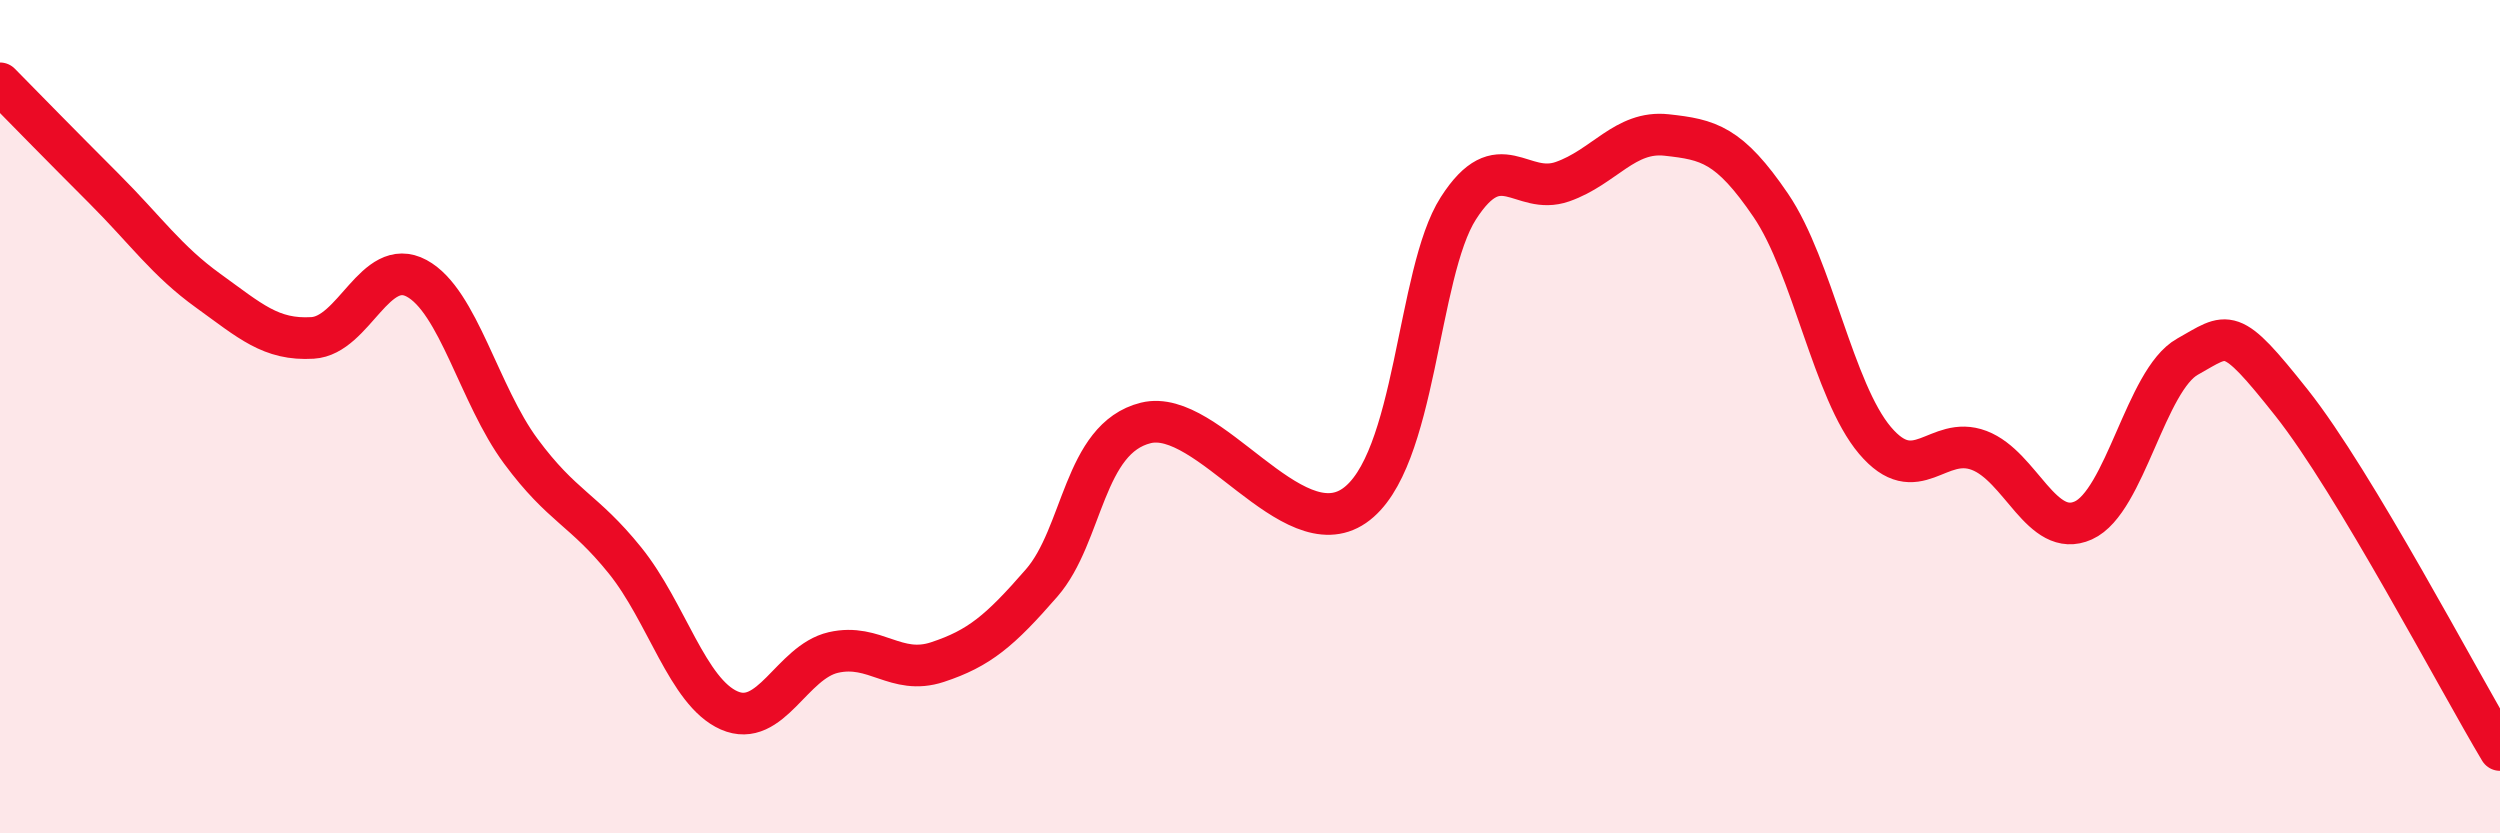
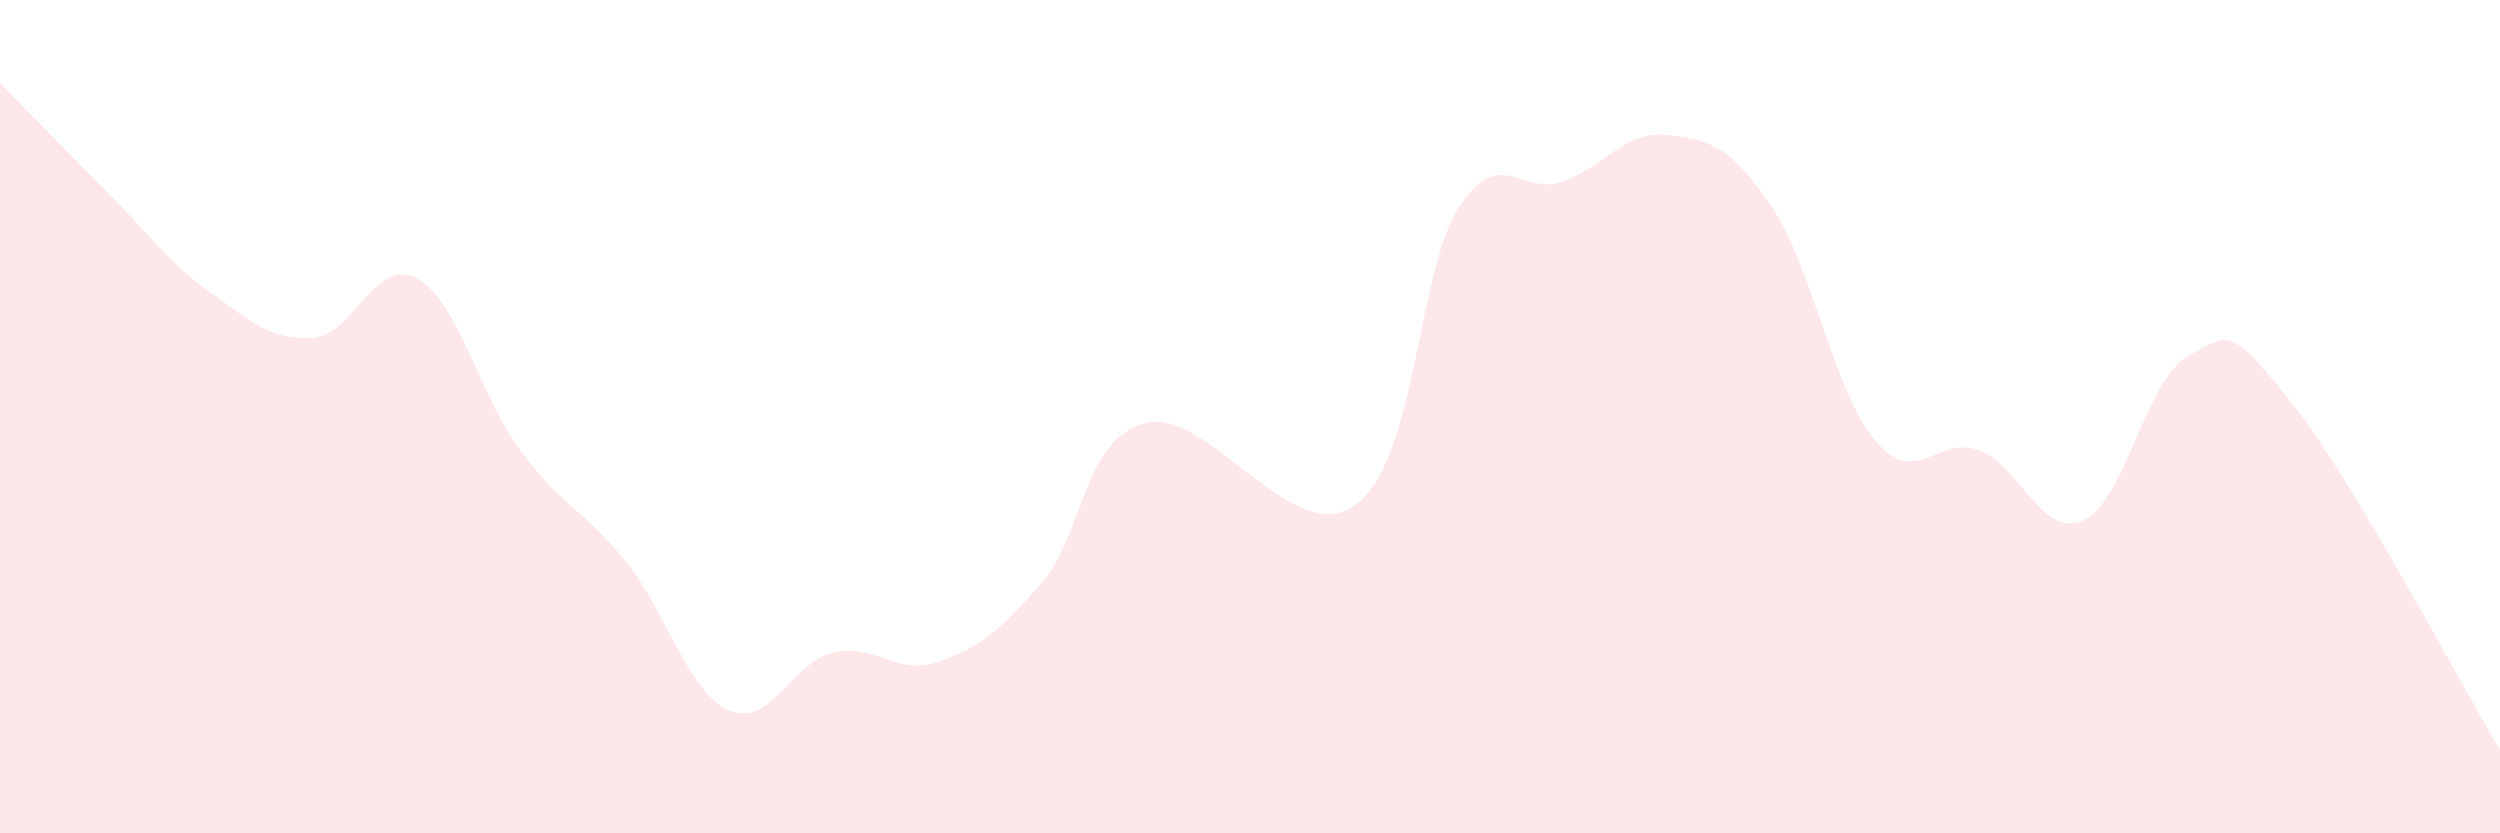
<svg xmlns="http://www.w3.org/2000/svg" width="60" height="20" viewBox="0 0 60 20">
  <path d="M 0,2 C 0.5,2.51 1.5,3.53 2.5,4.53 C 3.5,5.53 4,6.26 5,6.98 C 6,7.7 6.5,8.17 7.5,8.11 C 8.5,8.05 9,6.14 10,6.68 C 11,7.22 11.5,9.48 12.5,10.83 C 13.5,12.18 14,12.21 15,13.45 C 16,14.69 16.5,16.61 17.5,17.05 C 18.5,17.49 19,15.89 20,15.66 C 21,15.43 21.5,16.22 22.5,15.89 C 23.5,15.56 24,15.14 25,13.99 C 26,12.84 26,10.52 27.5,10.15 C 29,9.78 31,13.17 32.5,12.14 C 34,11.11 34,6.56 35,5 C 36,3.44 36.5,4.71 37.5,4.36 C 38.5,4.01 39,3.13 40,3.24 C 41,3.35 41.5,3.46 42.5,4.93 C 43.5,6.4 44,9.39 45,10.57 C 46,11.75 46.5,10.43 47.5,10.81 C 48.5,11.19 49,12.94 50,12.49 C 51,12.04 51.5,9.12 52.5,8.56 C 53.5,8 53.5,7.78 55,9.67 C 56.5,11.56 59,16.33 60,18L60 20L0 20Z" fill="#EB0A25" opacity="0.1" stroke-linecap="round" stroke-linejoin="round" />
-   <path d="M 0,2 C 0.5,2.51 1.5,3.53 2.5,4.53 C 3.5,5.53 4,6.26 5,6.98 C 6,7.7 6.5,8.17 7.5,8.11 C 8.5,8.05 9,6.14 10,6.68 C 11,7.22 11.5,9.48 12.5,10.83 C 13.5,12.18 14,12.21 15,13.45 C 16,14.69 16.5,16.61 17.5,17.05 C 18.5,17.49 19,15.89 20,15.66 C 21,15.43 21.5,16.22 22.5,15.89 C 23.5,15.56 24,15.14 25,13.99 C 26,12.84 26,10.52 27.5,10.15 C 29,9.78 31,13.17 32.5,12.14 C 34,11.11 34,6.56 35,5 C 36,3.44 36.5,4.71 37.5,4.36 C 38.5,4.01 39,3.13 40,3.24 C 41,3.35 41.5,3.46 42.5,4.93 C 43.5,6.4 44,9.39 45,10.57 C 46,11.75 46.5,10.43 47.5,10.81 C 48.5,11.19 49,12.94 50,12.49 C 51,12.04 51.5,9.12 52.5,8.56 C 53.5,8 53.5,7.78 55,9.67 C 56.5,11.56 59,16.33 60,18" stroke="#EB0A25" stroke-width="1" fill="none" stroke-linecap="round" stroke-linejoin="round" />
</svg>